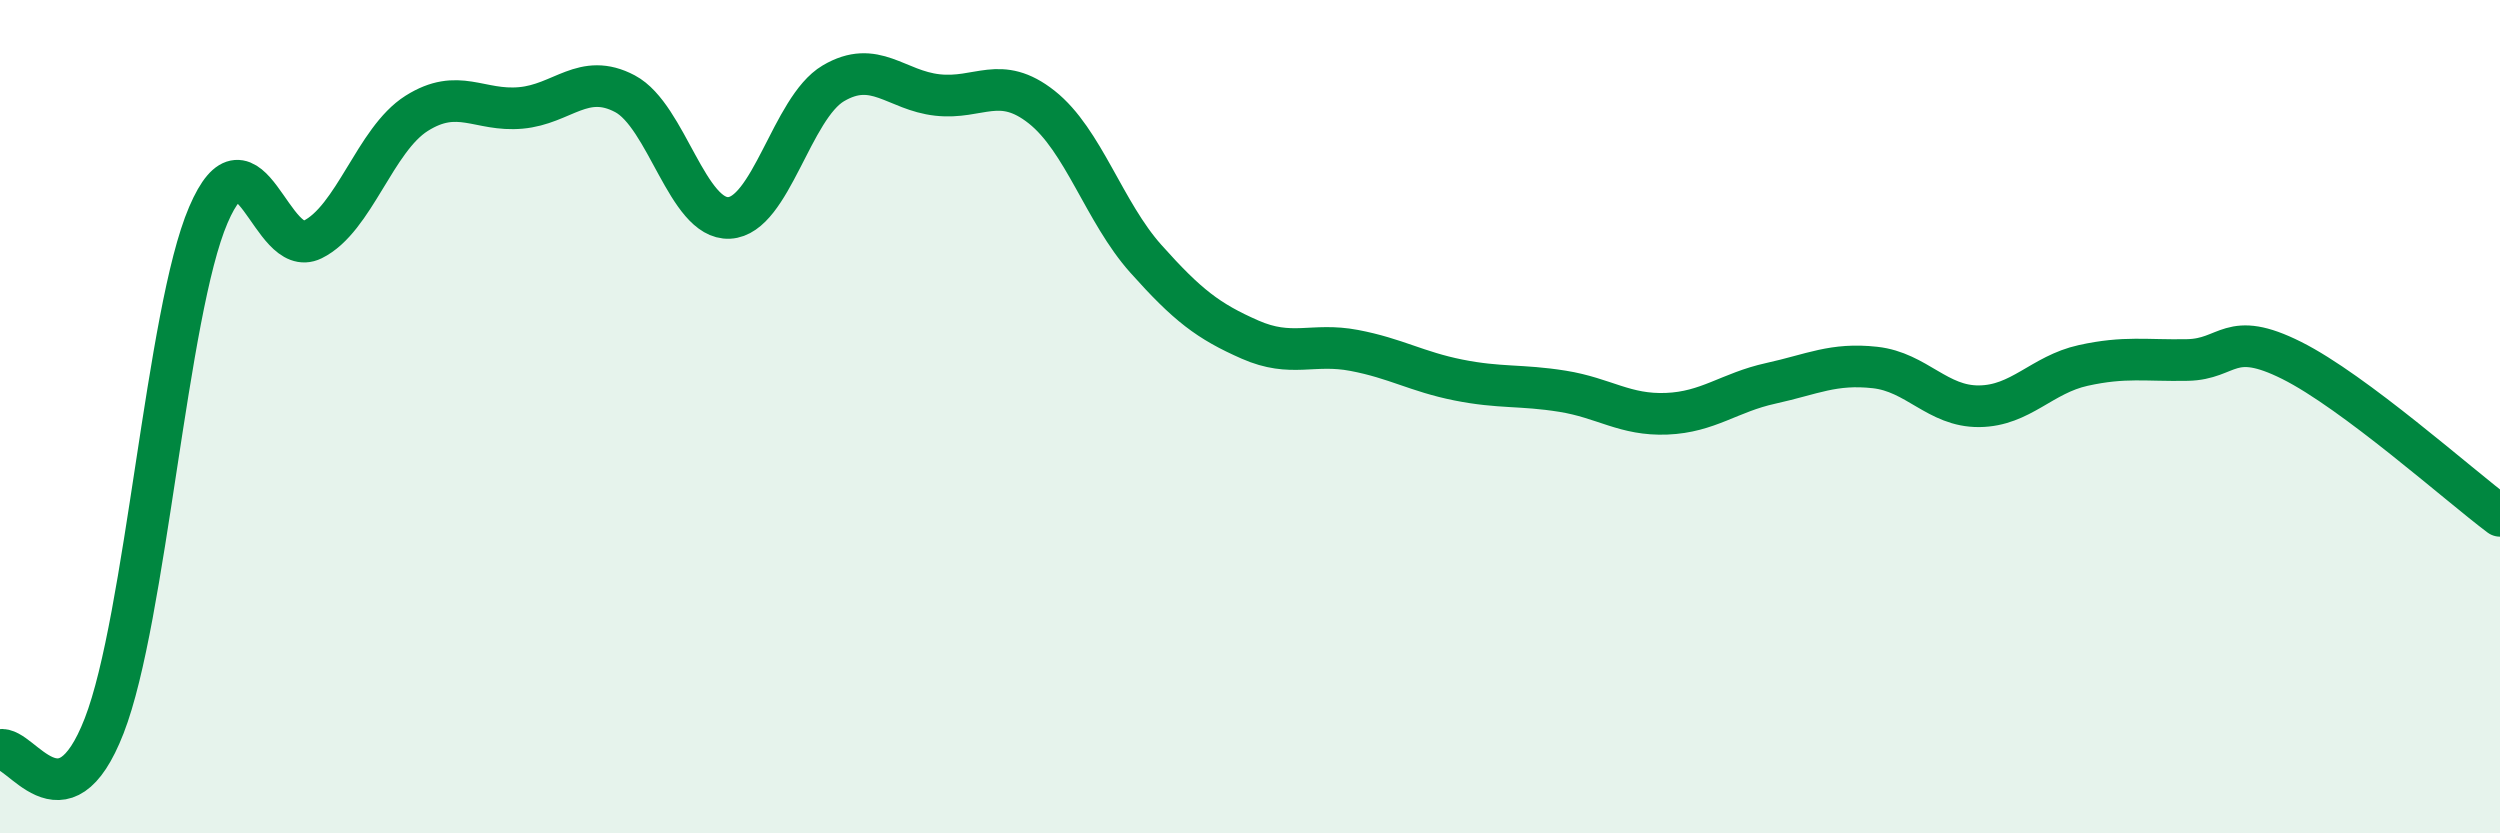
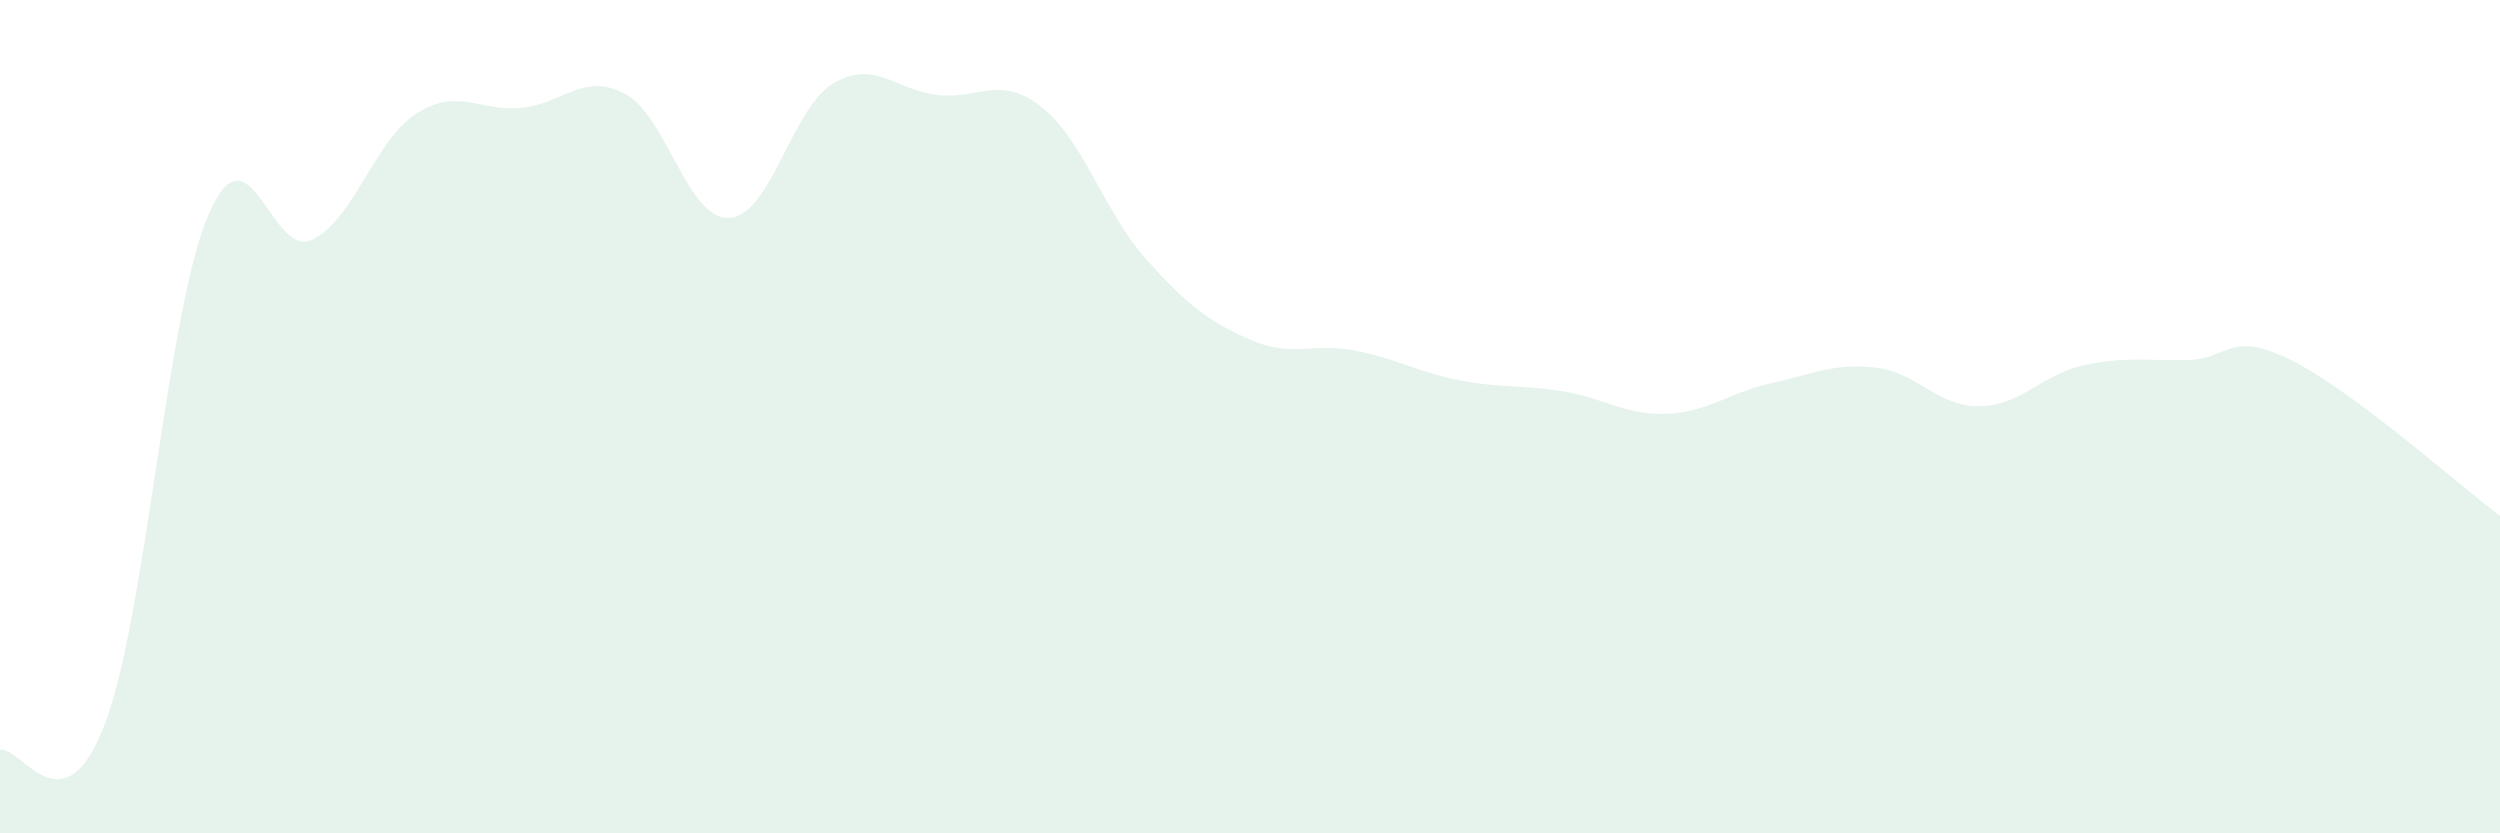
<svg xmlns="http://www.w3.org/2000/svg" width="60" height="20" viewBox="0 0 60 20">
  <path d="M 0,18 C 0.5,17.88 1.5,19.99 2.5,17.42 C 3.5,14.85 4,7.49 5,5.16 C 6,2.83 6.5,6.24 7.5,5.75 C 8.5,5.26 9,3.35 10,2.72 C 11,2.09 11.5,2.68 12.5,2.59 C 13.5,2.5 14,1.72 15,2.25 C 16,2.78 16.5,5.28 17.5,5.23 C 18.5,5.18 19,2.59 20,2 C 21,1.41 21.5,2.17 22.5,2.28 C 23.5,2.39 24,1.78 25,2.57 C 26,3.36 26.5,5.09 27.5,6.21 C 28.5,7.33 29,7.71 30,8.15 C 31,8.59 31.5,8.22 32.5,8.41 C 33.5,8.6 34,8.92 35,9.12 C 36,9.32 36.5,9.23 37.5,9.39 C 38.5,9.55 39,9.97 40,9.93 C 41,9.89 41.5,9.42 42.5,9.2 C 43.5,8.98 44,8.71 45,8.82 C 46,8.93 46.5,9.76 47.5,9.75 C 48.5,9.74 49,8.99 50,8.77 C 51,8.55 51.5,8.66 52.5,8.64 C 53.5,8.62 53.5,7.9 55,8.65 C 56.5,9.4 59,11.63 60,12.38L60 20L0 20Z" fill="#008740" opacity="0.1" stroke-linecap="round" stroke-linejoin="round" />
-   <path d="M 0,18 C 0.5,17.88 1.5,19.99 2.5,17.42 C 3.5,14.85 4,7.49 5,5.16 C 6,2.83 6.5,6.24 7.5,5.75 C 8.5,5.26 9,3.35 10,2.72 C 11,2.09 11.5,2.68 12.5,2.59 C 13.5,2.5 14,1.72 15,2.25 C 16,2.78 16.5,5.28 17.5,5.23 C 18.5,5.18 19,2.59 20,2 C 21,1.41 21.5,2.17 22.5,2.28 C 23.5,2.39 24,1.78 25,2.57 C 26,3.36 26.5,5.09 27.5,6.21 C 28.5,7.33 29,7.71 30,8.15 C 31,8.59 31.5,8.22 32.5,8.41 C 33.5,8.6 34,8.92 35,9.12 C 36,9.32 36.5,9.23 37.5,9.39 C 38.5,9.55 39,9.97 40,9.93 C 41,9.89 41.5,9.42 42.5,9.2 C 43.5,8.98 44,8.71 45,8.82 C 46,8.93 46.5,9.76 47.5,9.75 C 48.5,9.74 49,8.99 50,8.77 C 51,8.55 51.5,8.66 52.5,8.64 C 53.5,8.62 53.5,7.9 55,8.65 C 56.5,9.4 59,11.63 60,12.38" stroke="#008740" stroke-width="1" fill="none" stroke-linecap="round" stroke-linejoin="round" />
</svg>